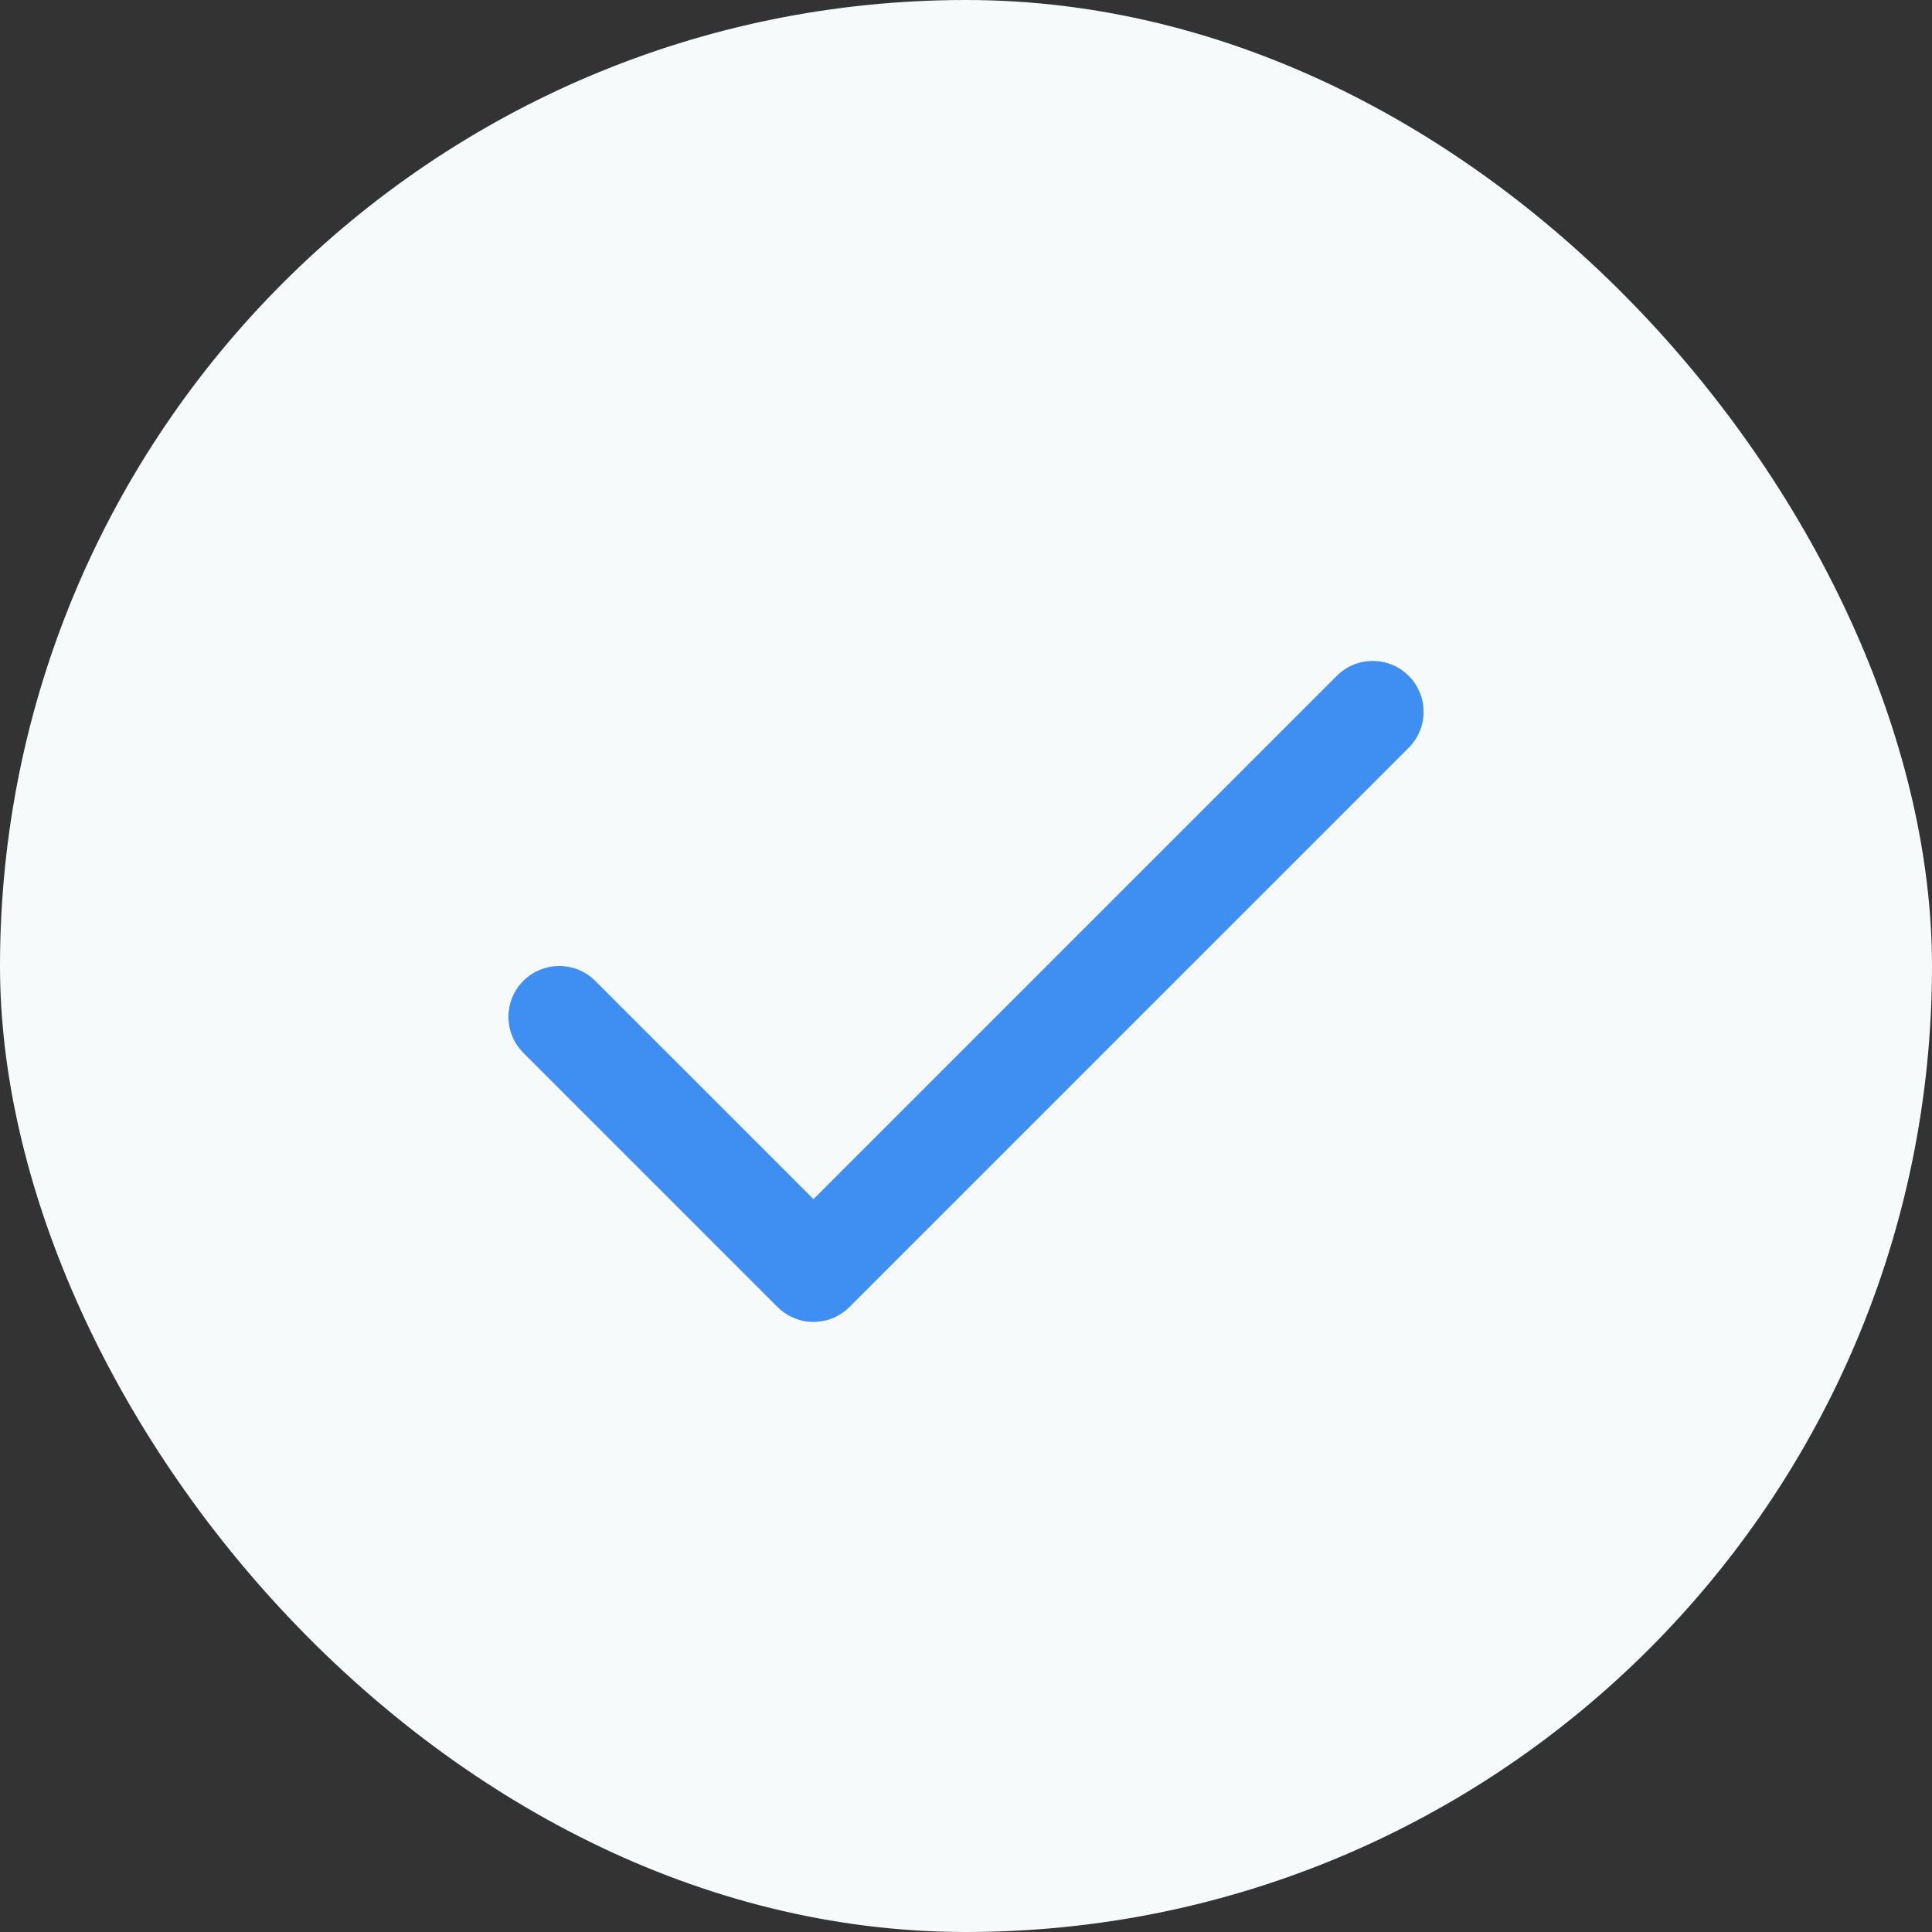
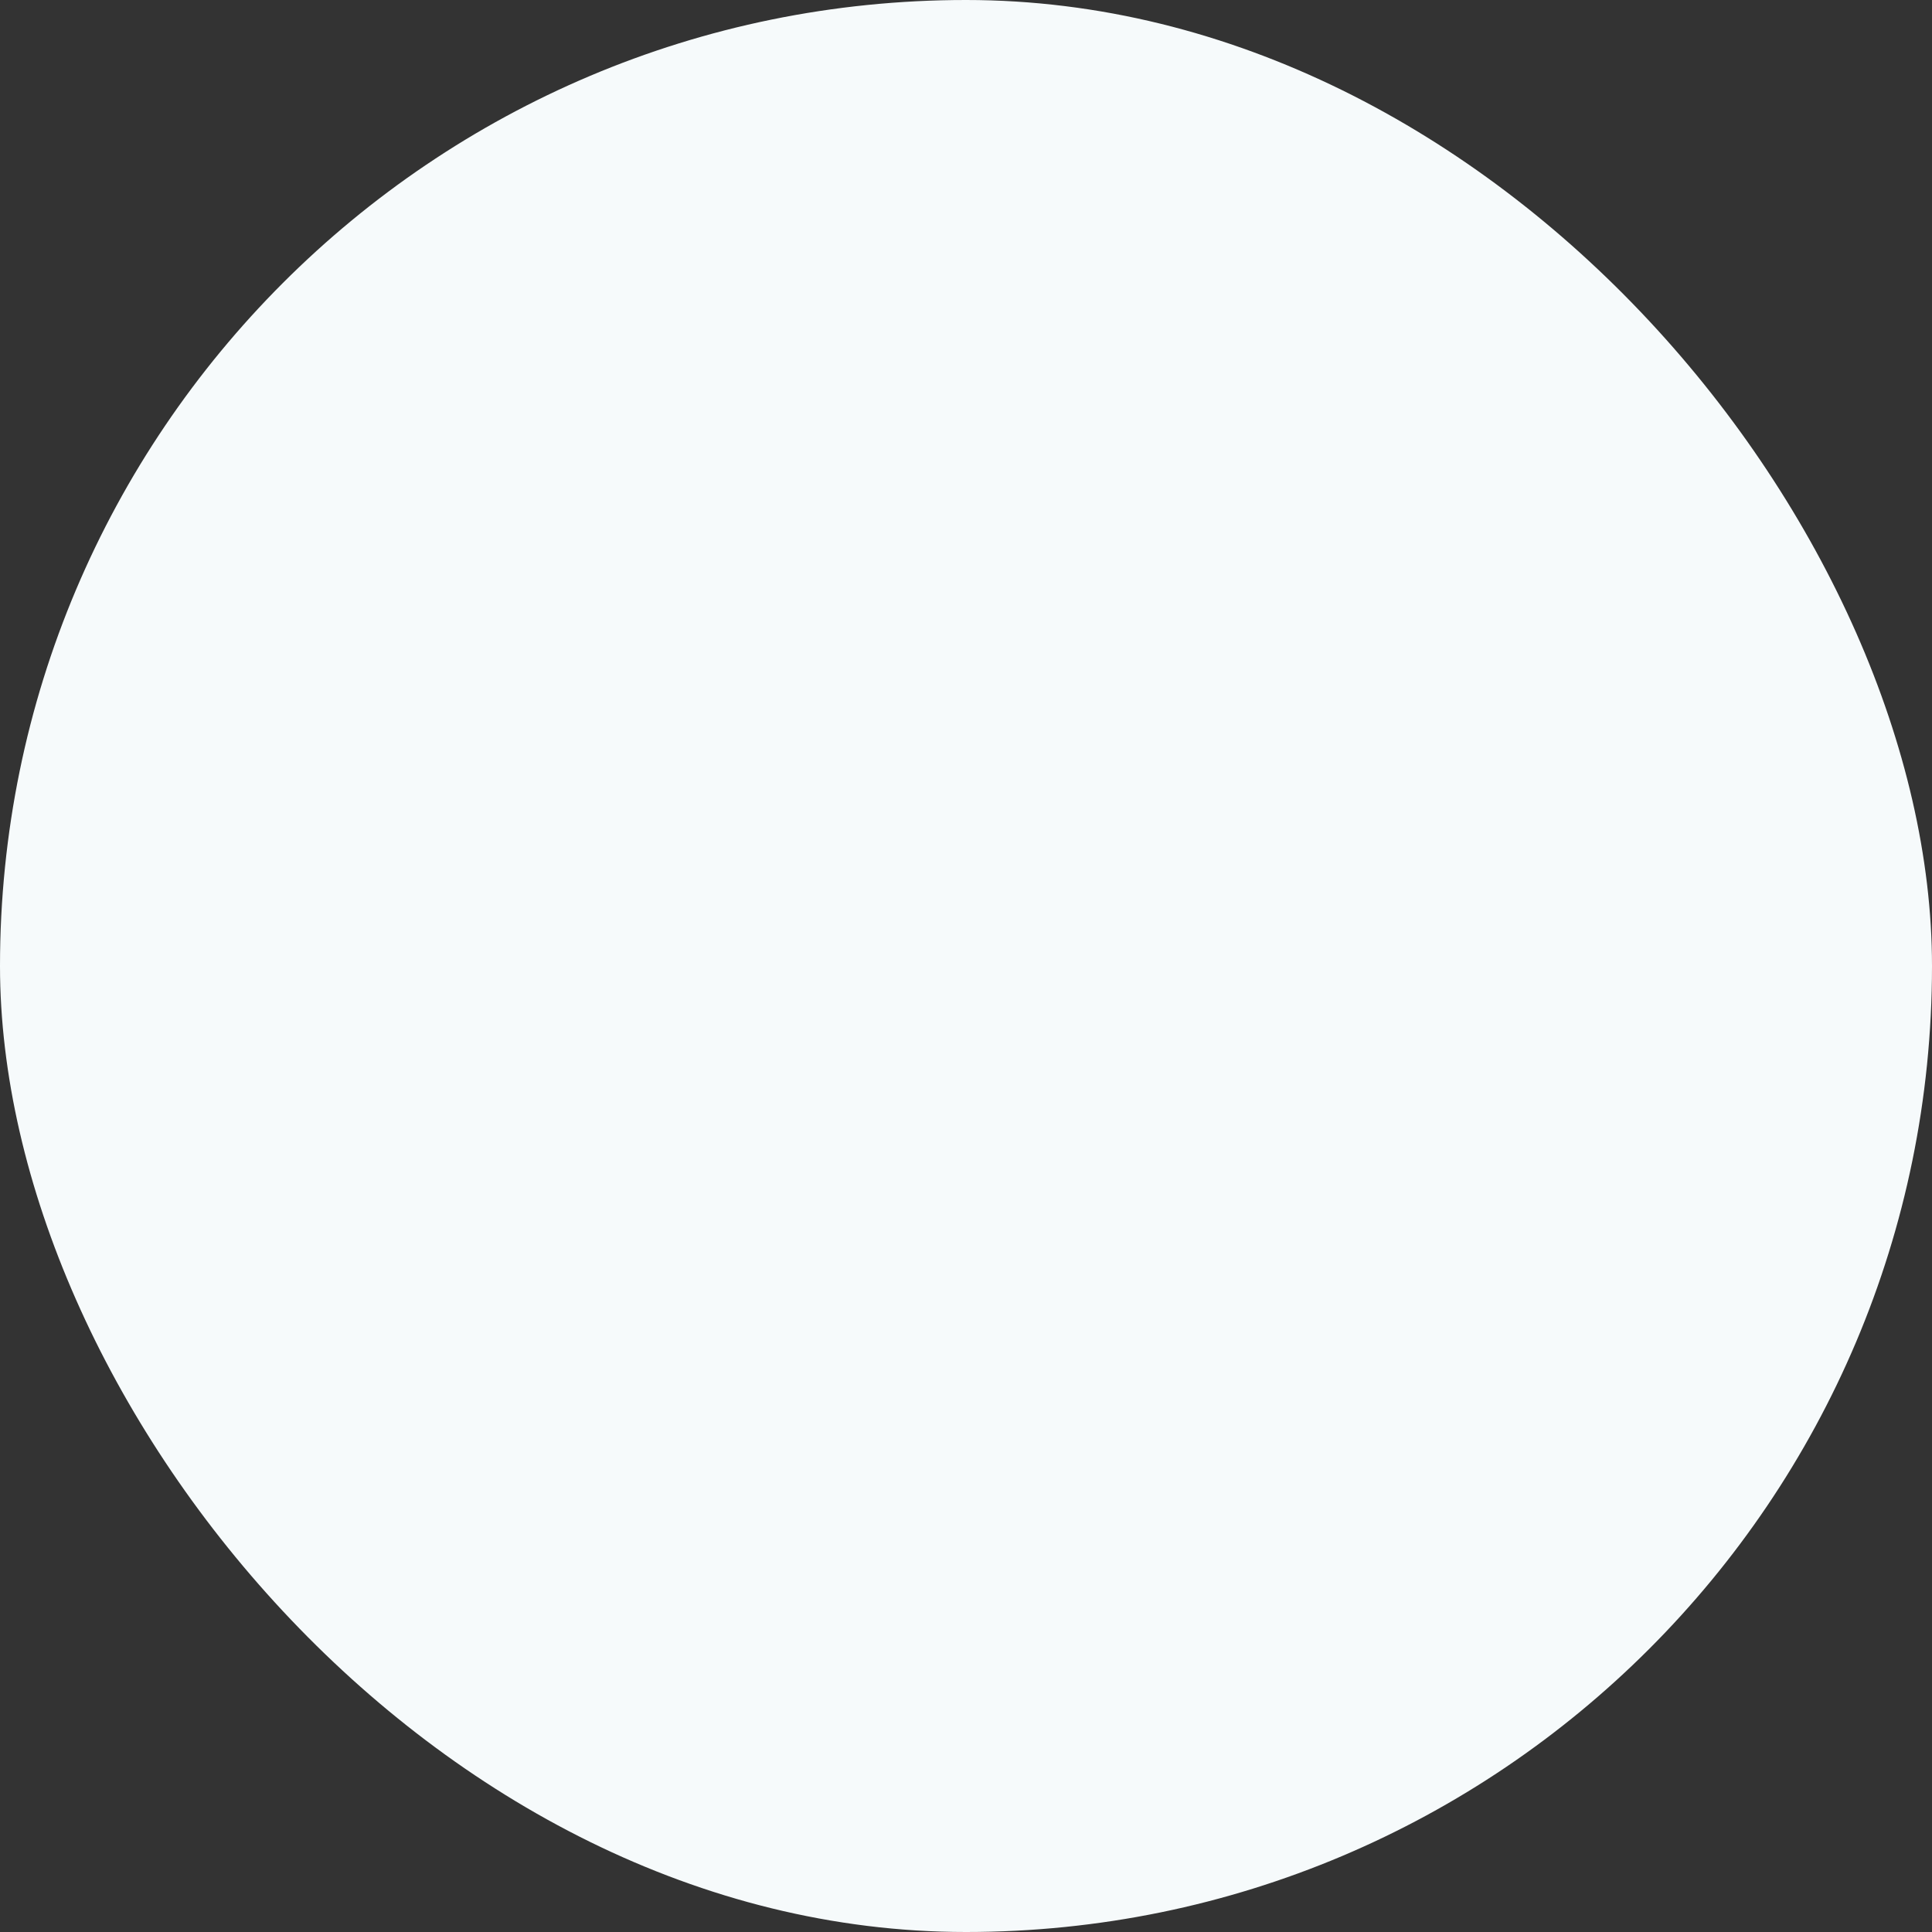
<svg xmlns="http://www.w3.org/2000/svg" width="38" height="38" viewBox="0 0 38 38" fill="none">
  <rect x="0" y="0" width="38" height="38" fill="#333333" stroke="none" />
  <rect width="38" height="38" rx="19" fill="#F6FAFB" />
-   <path d="M27 14L16 25L11 20" stroke="#3F8EF1" stroke-width="2" stroke-linecap="round" stroke-linejoin="round" />
</svg>